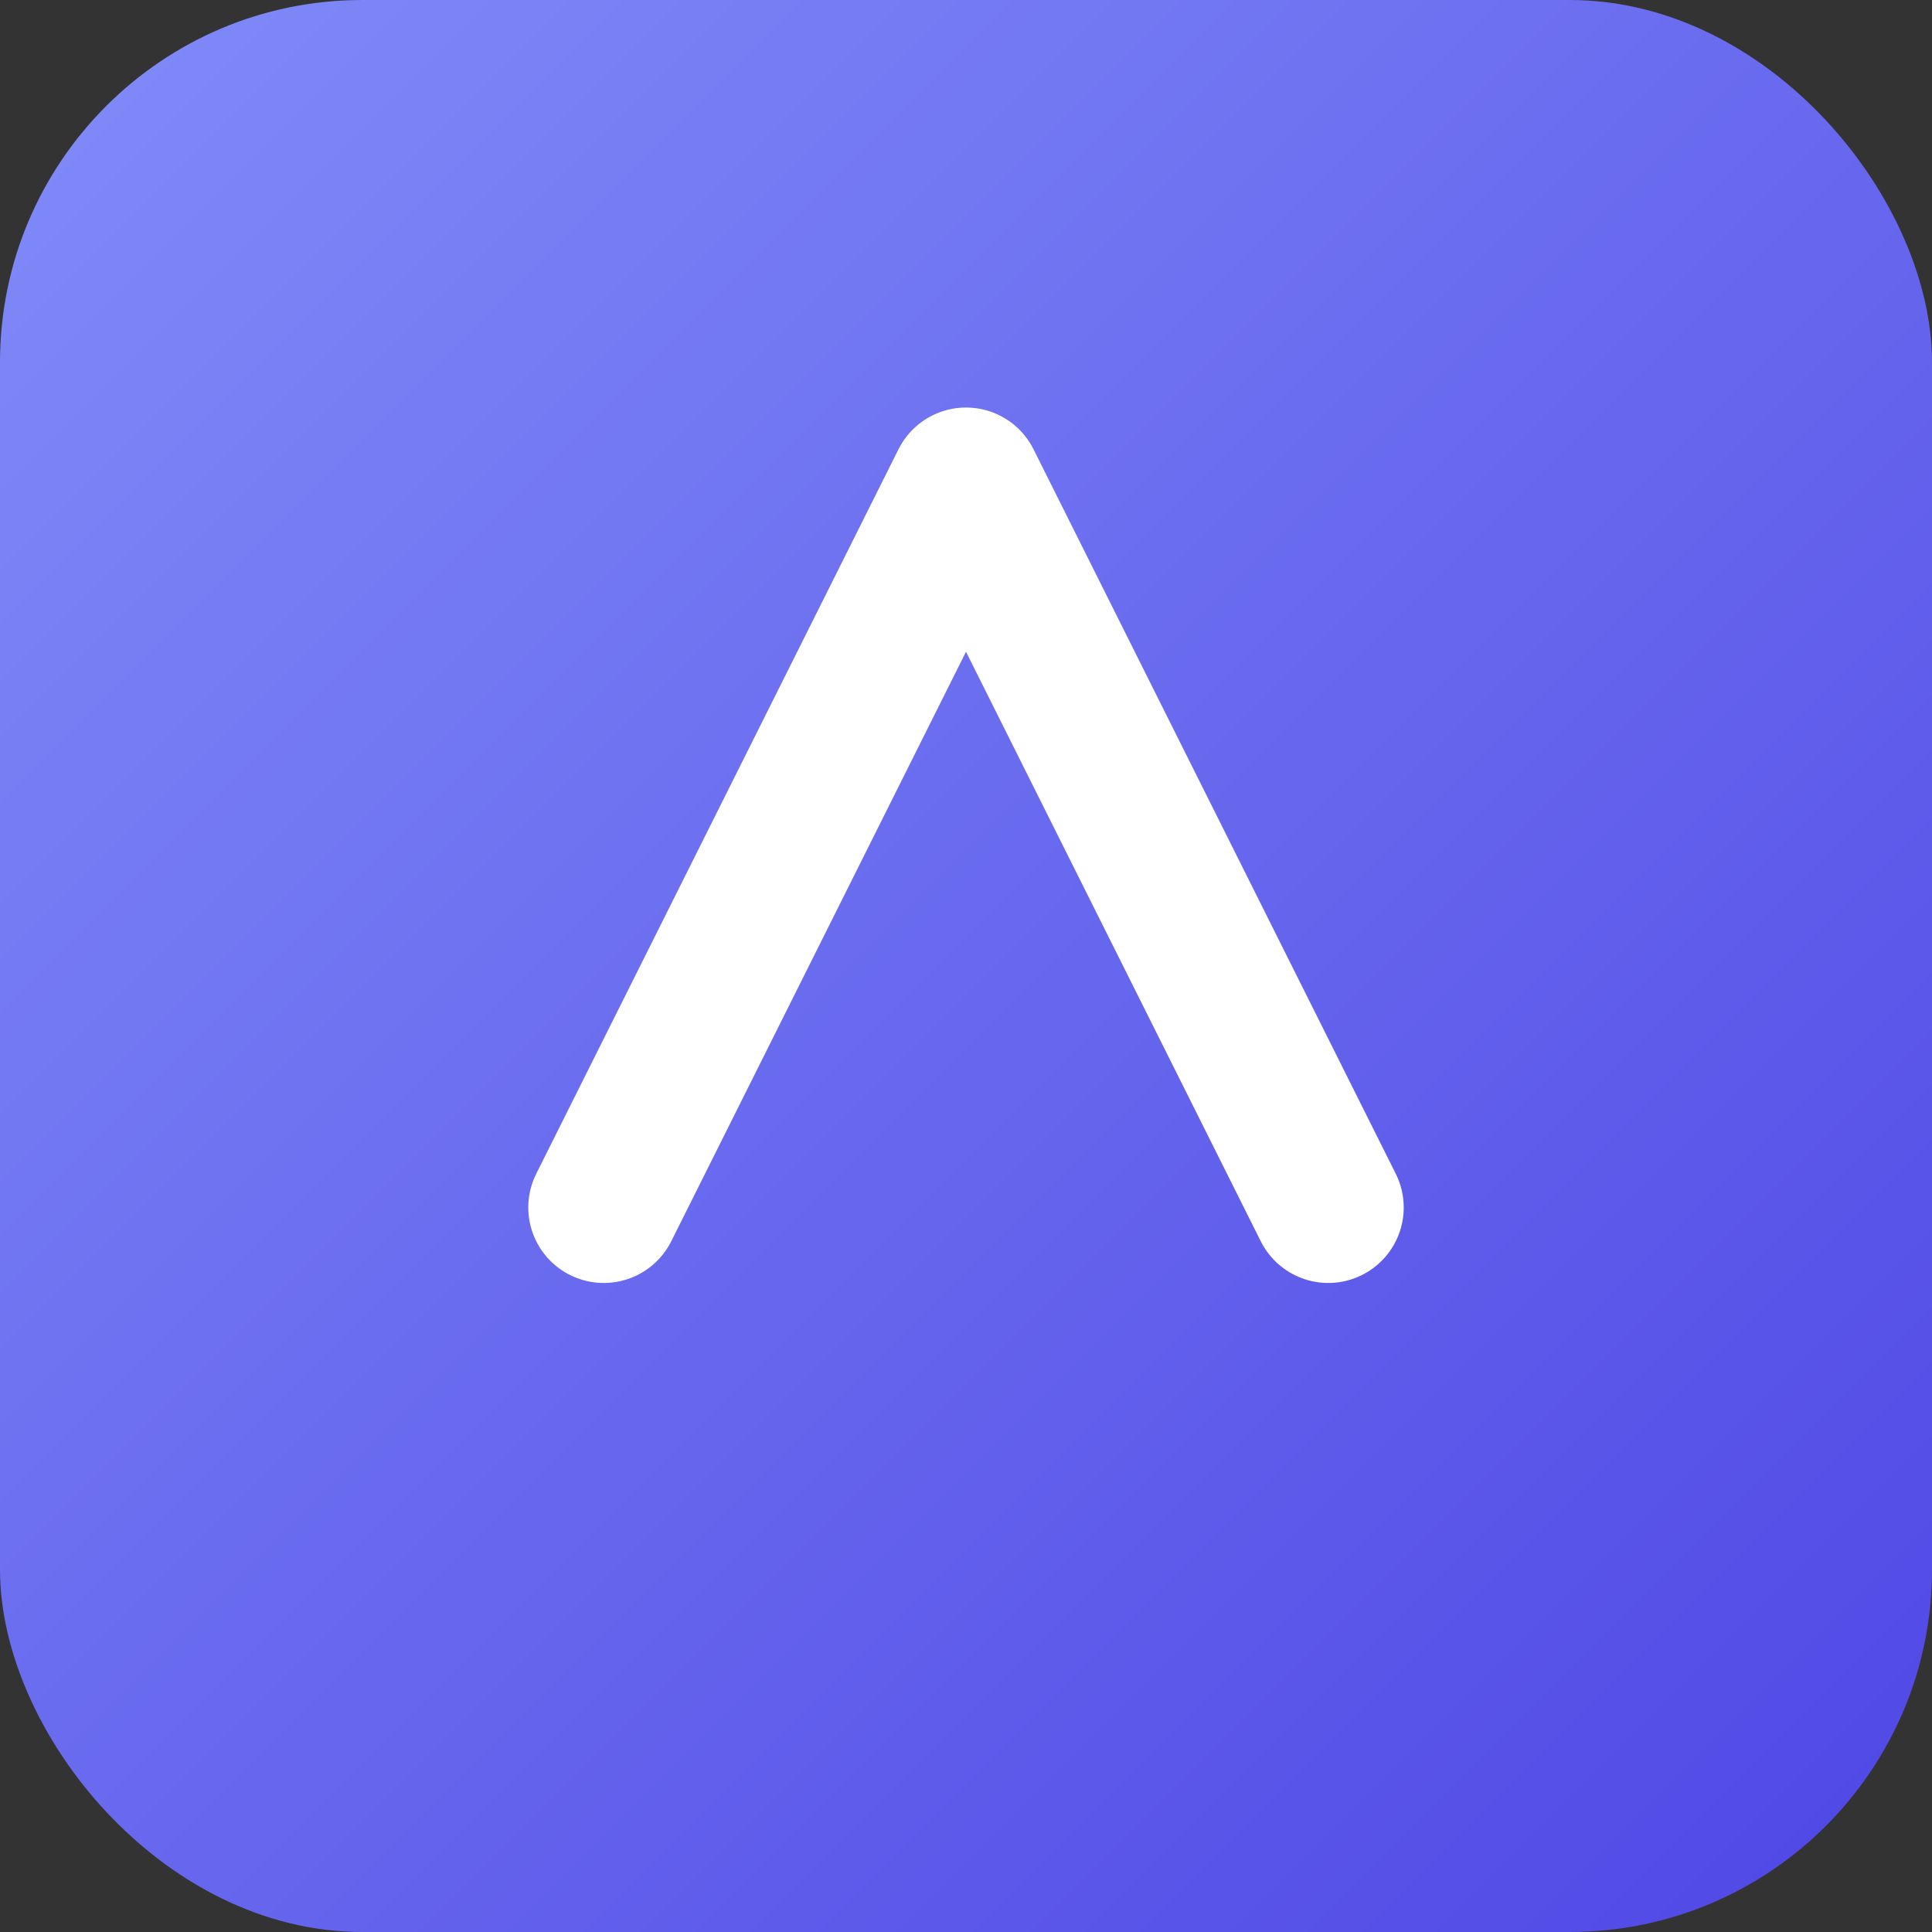
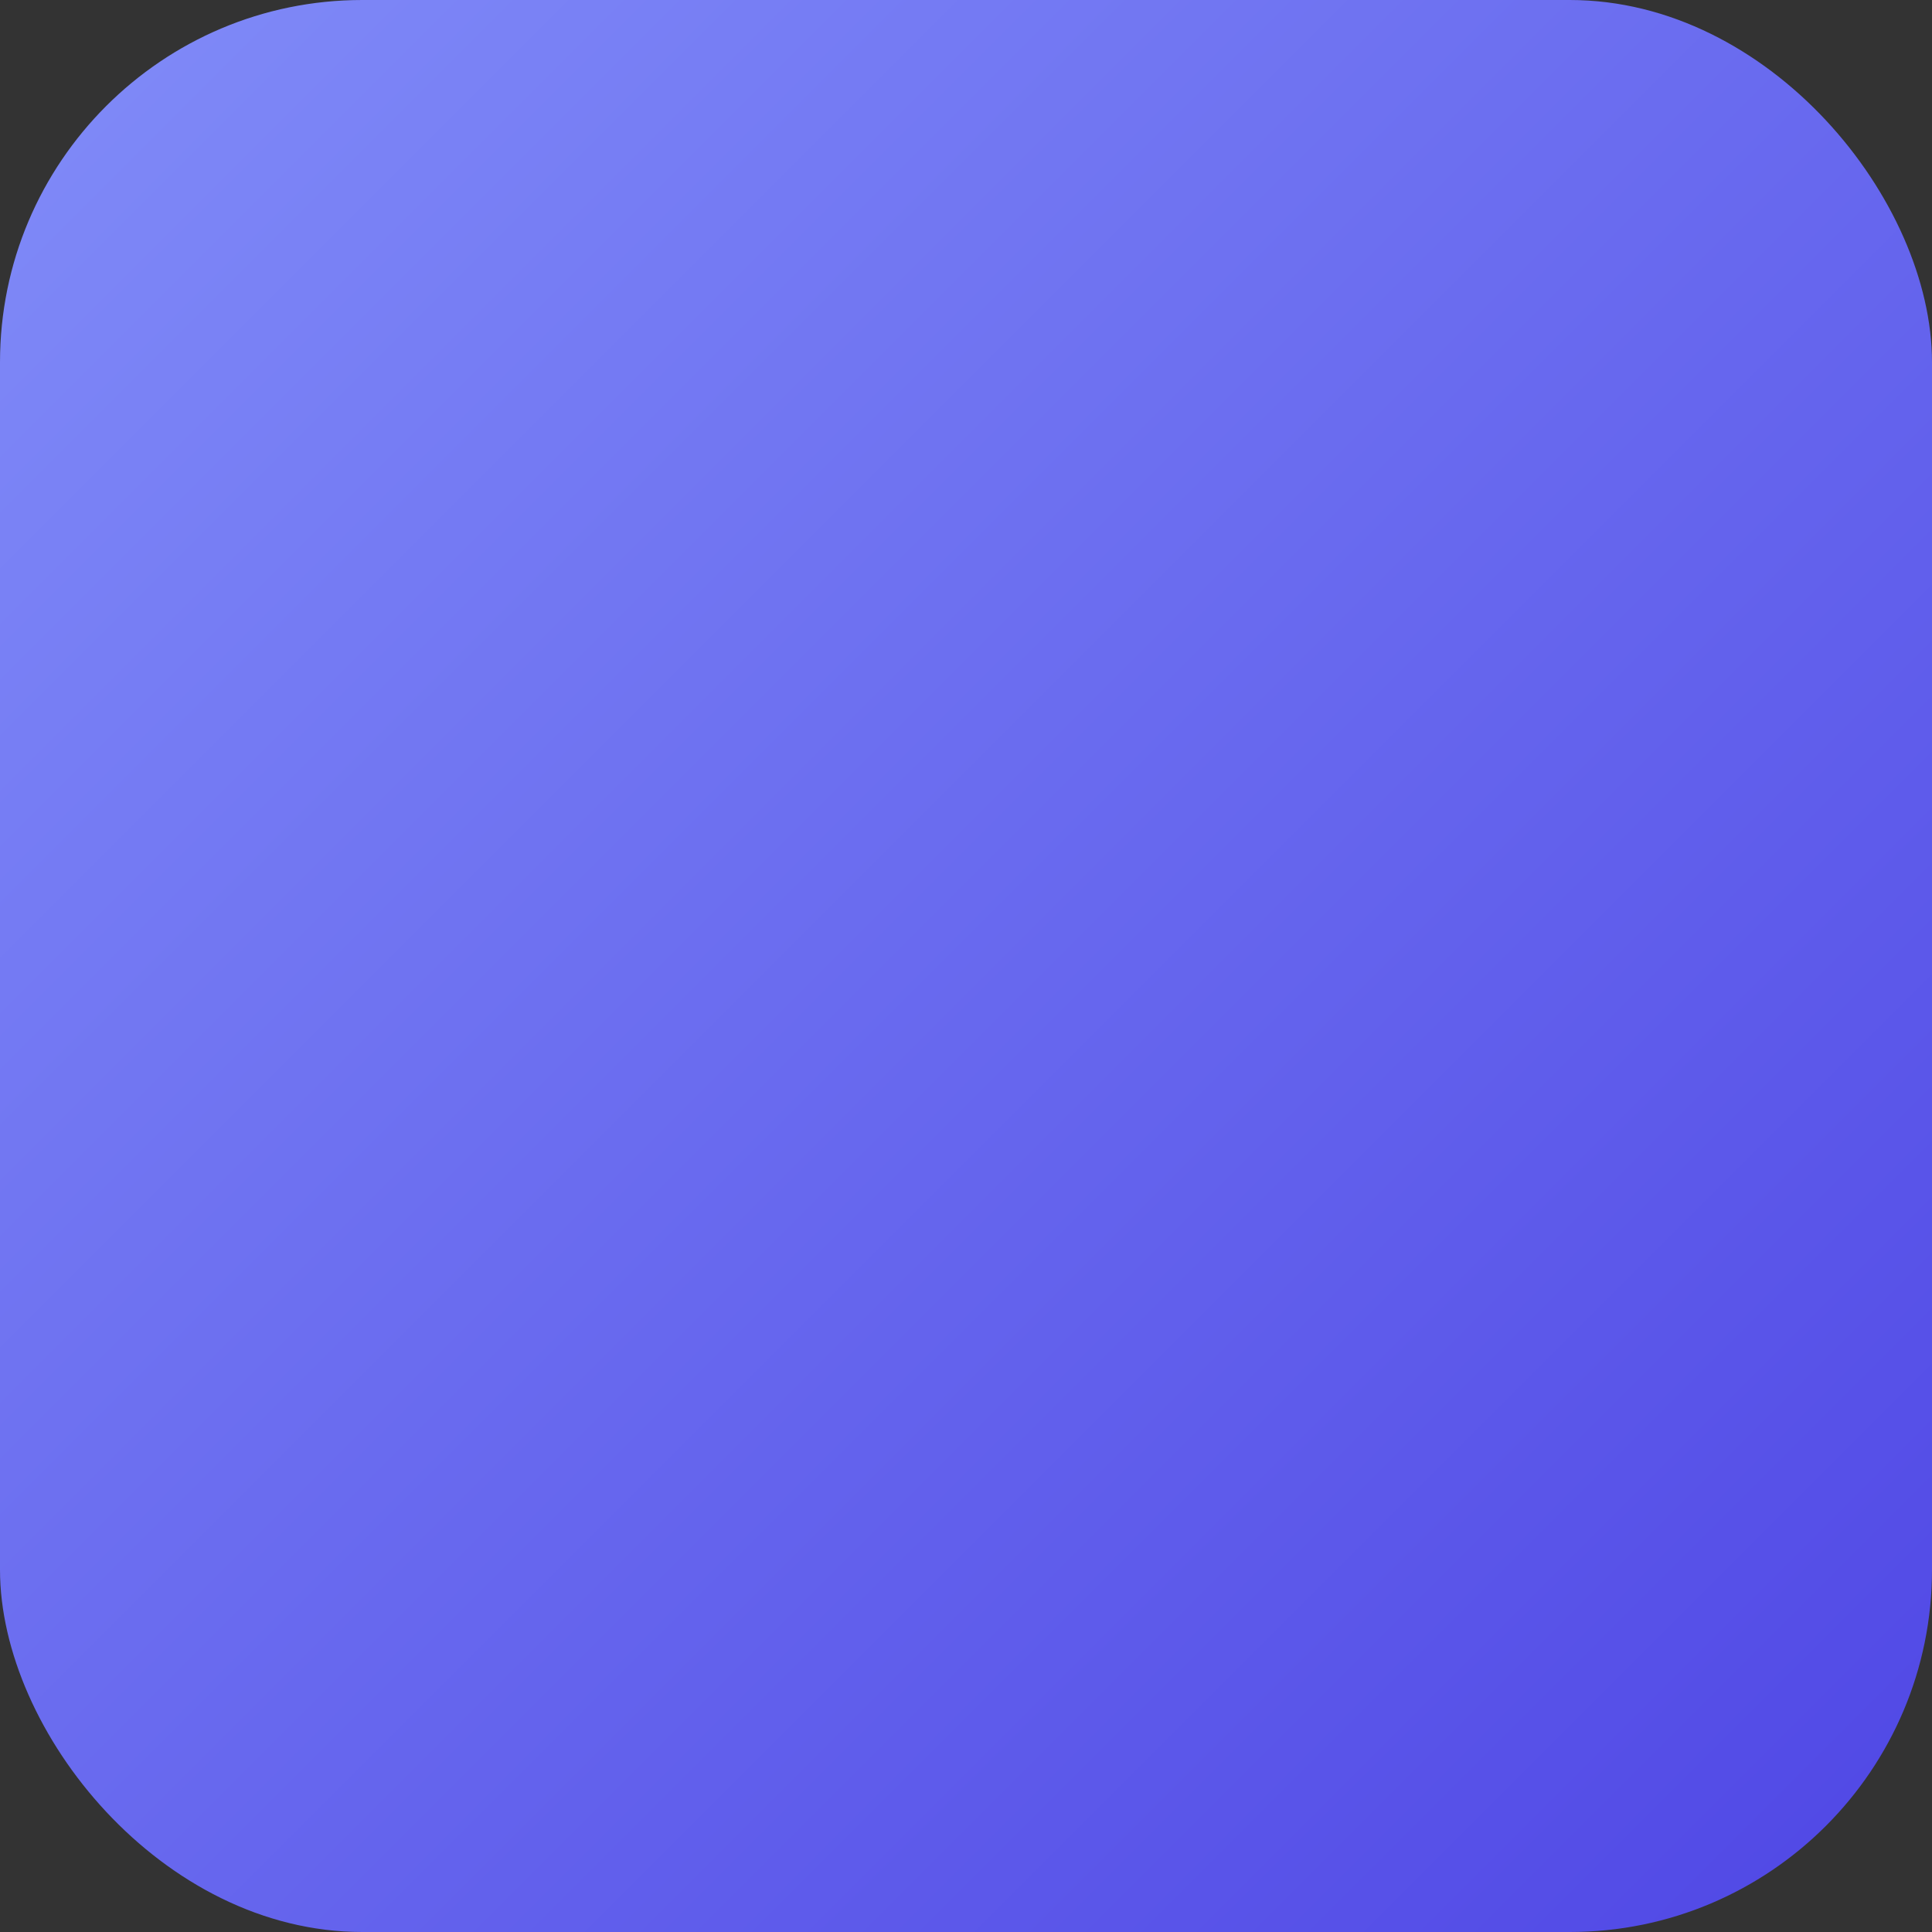
<svg xmlns="http://www.w3.org/2000/svg" viewBox="0 0 64 64">
  <rect x="0" y="0" width="64" height="64" fill="#333333" stroke="none" />
  <defs>
    <linearGradient id="g" x1="0" y1="0" x2="1" y2="1">
      <stop offset="0%" stop-color="#818CF8" />
      <stop offset="100%" stop-color="#4F46E5" />
    </linearGradient>
  </defs>
  <rect rx="12" width="64" height="64" fill="url(#g)" />
-   <path d="M20 40l12-24 12 24" fill="none" stroke="white" stroke-width="5" stroke-linecap="round" stroke-linejoin="round" />
</svg>